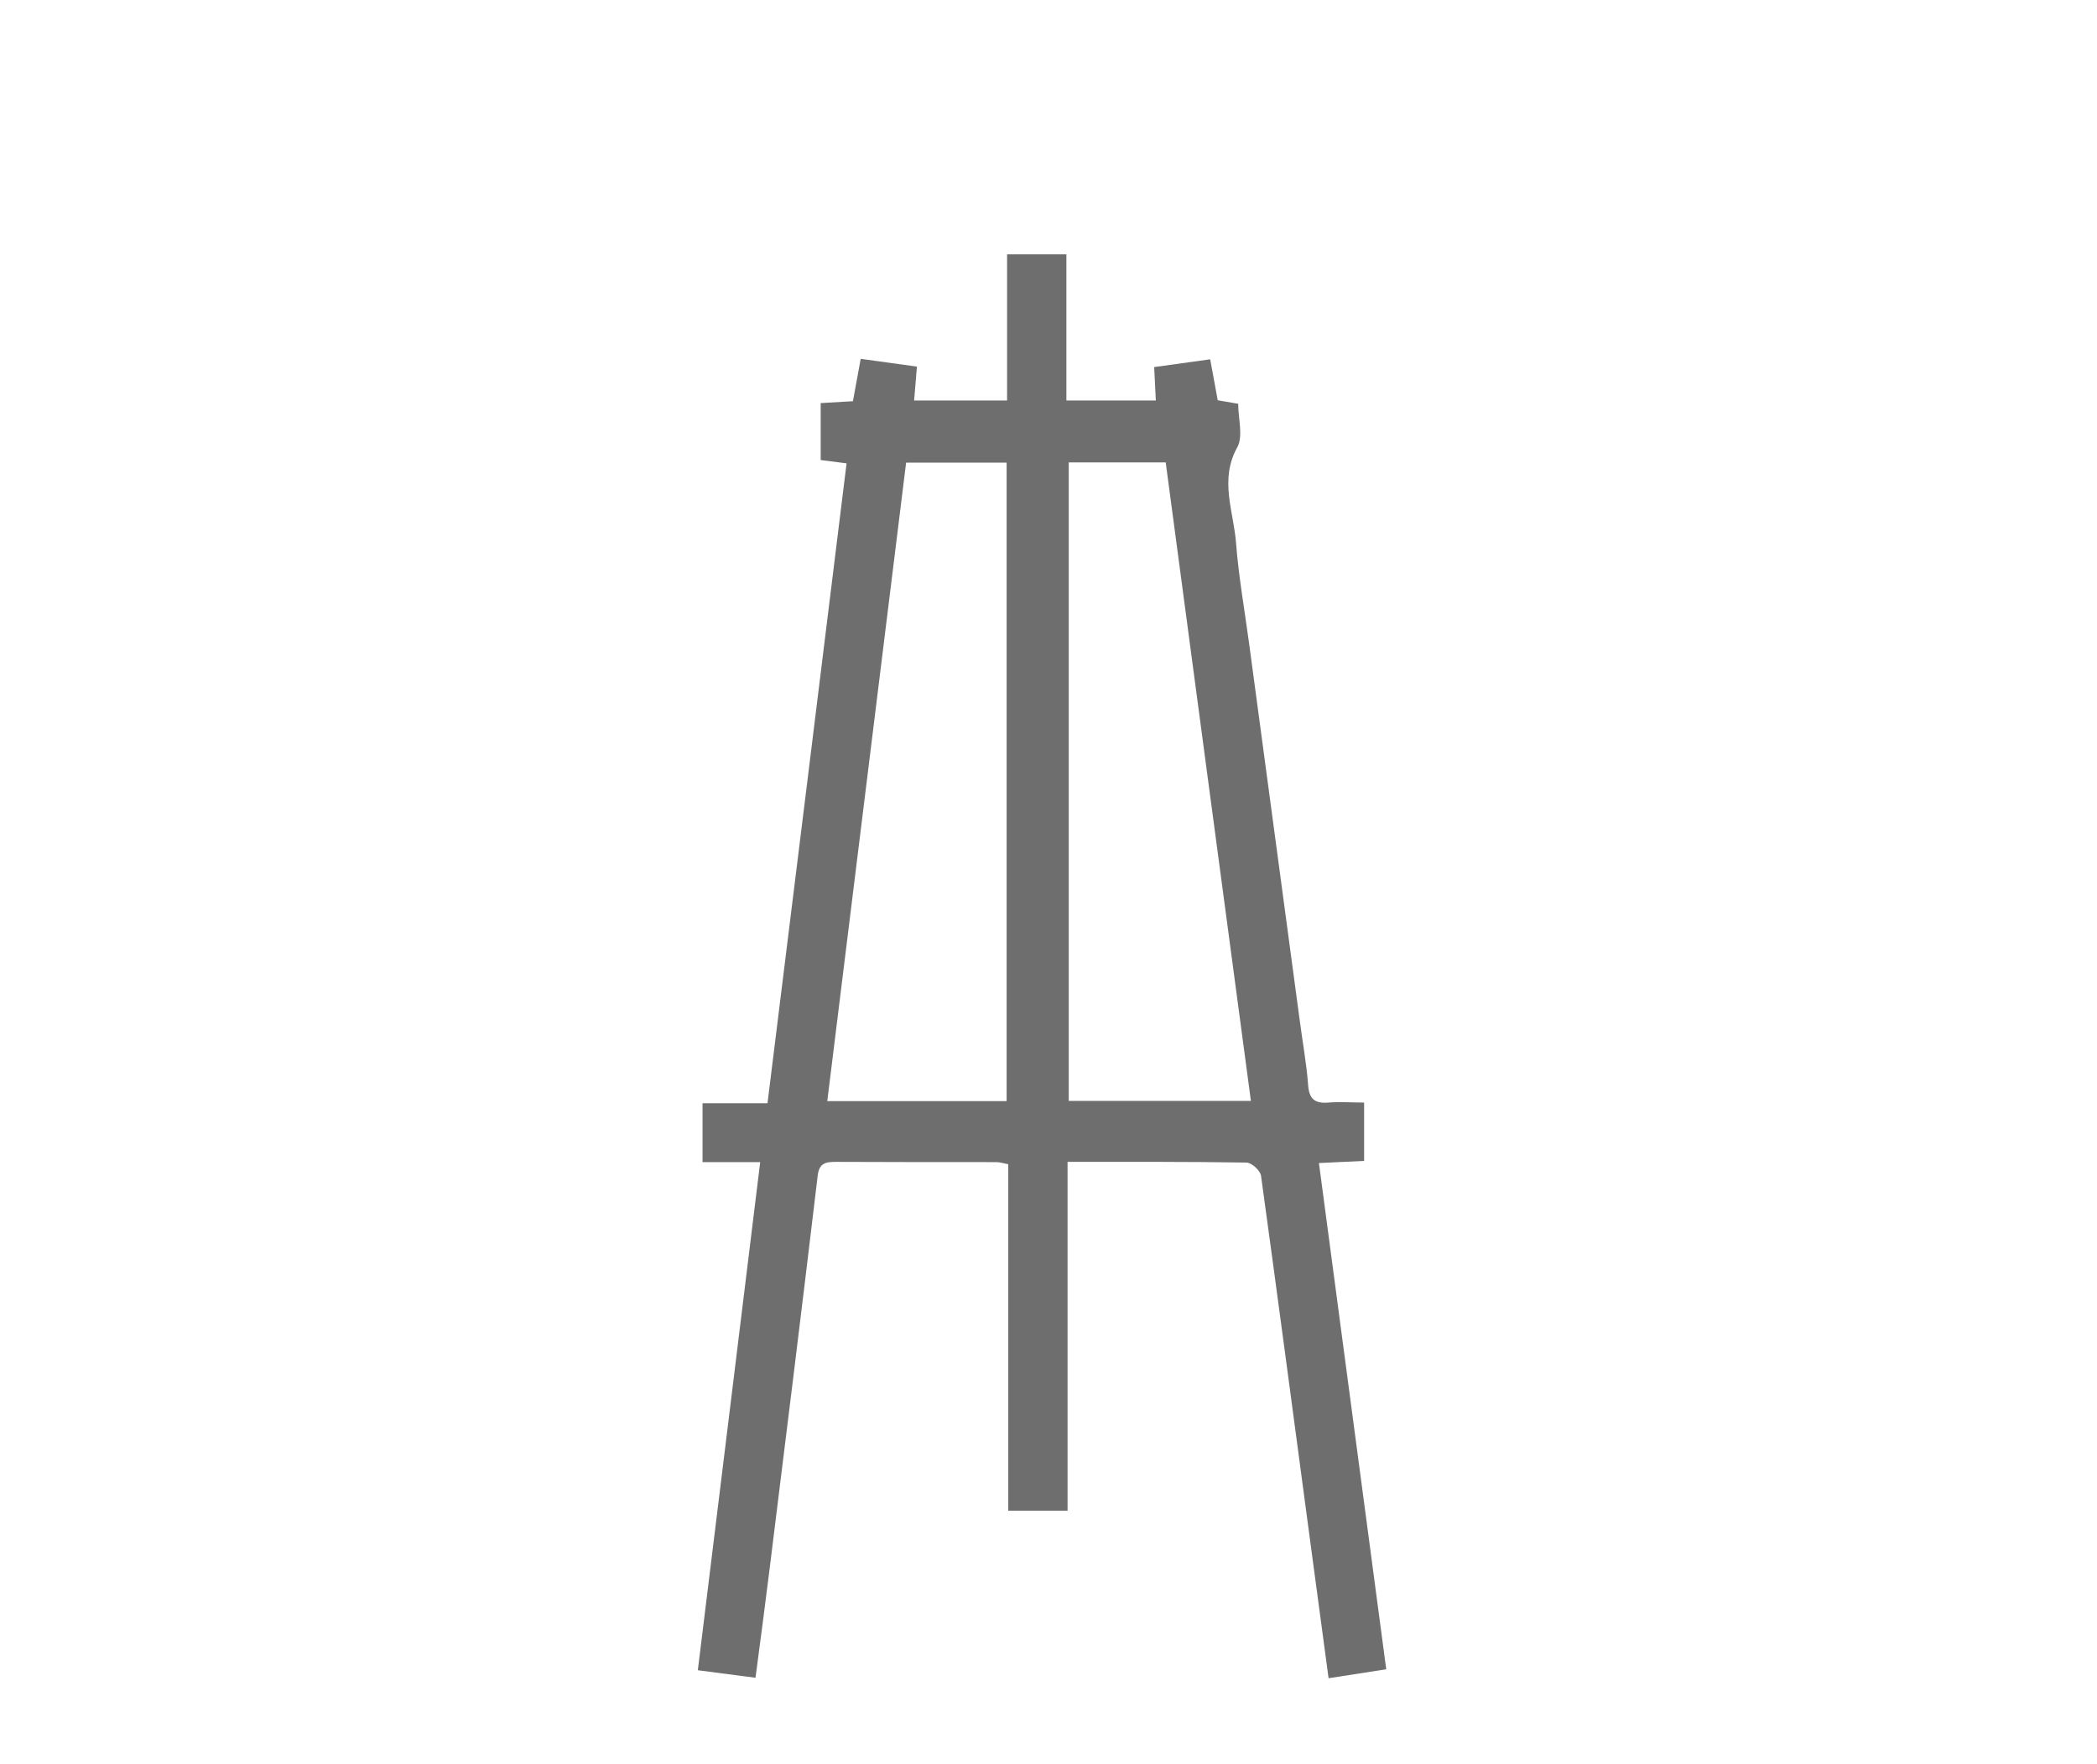
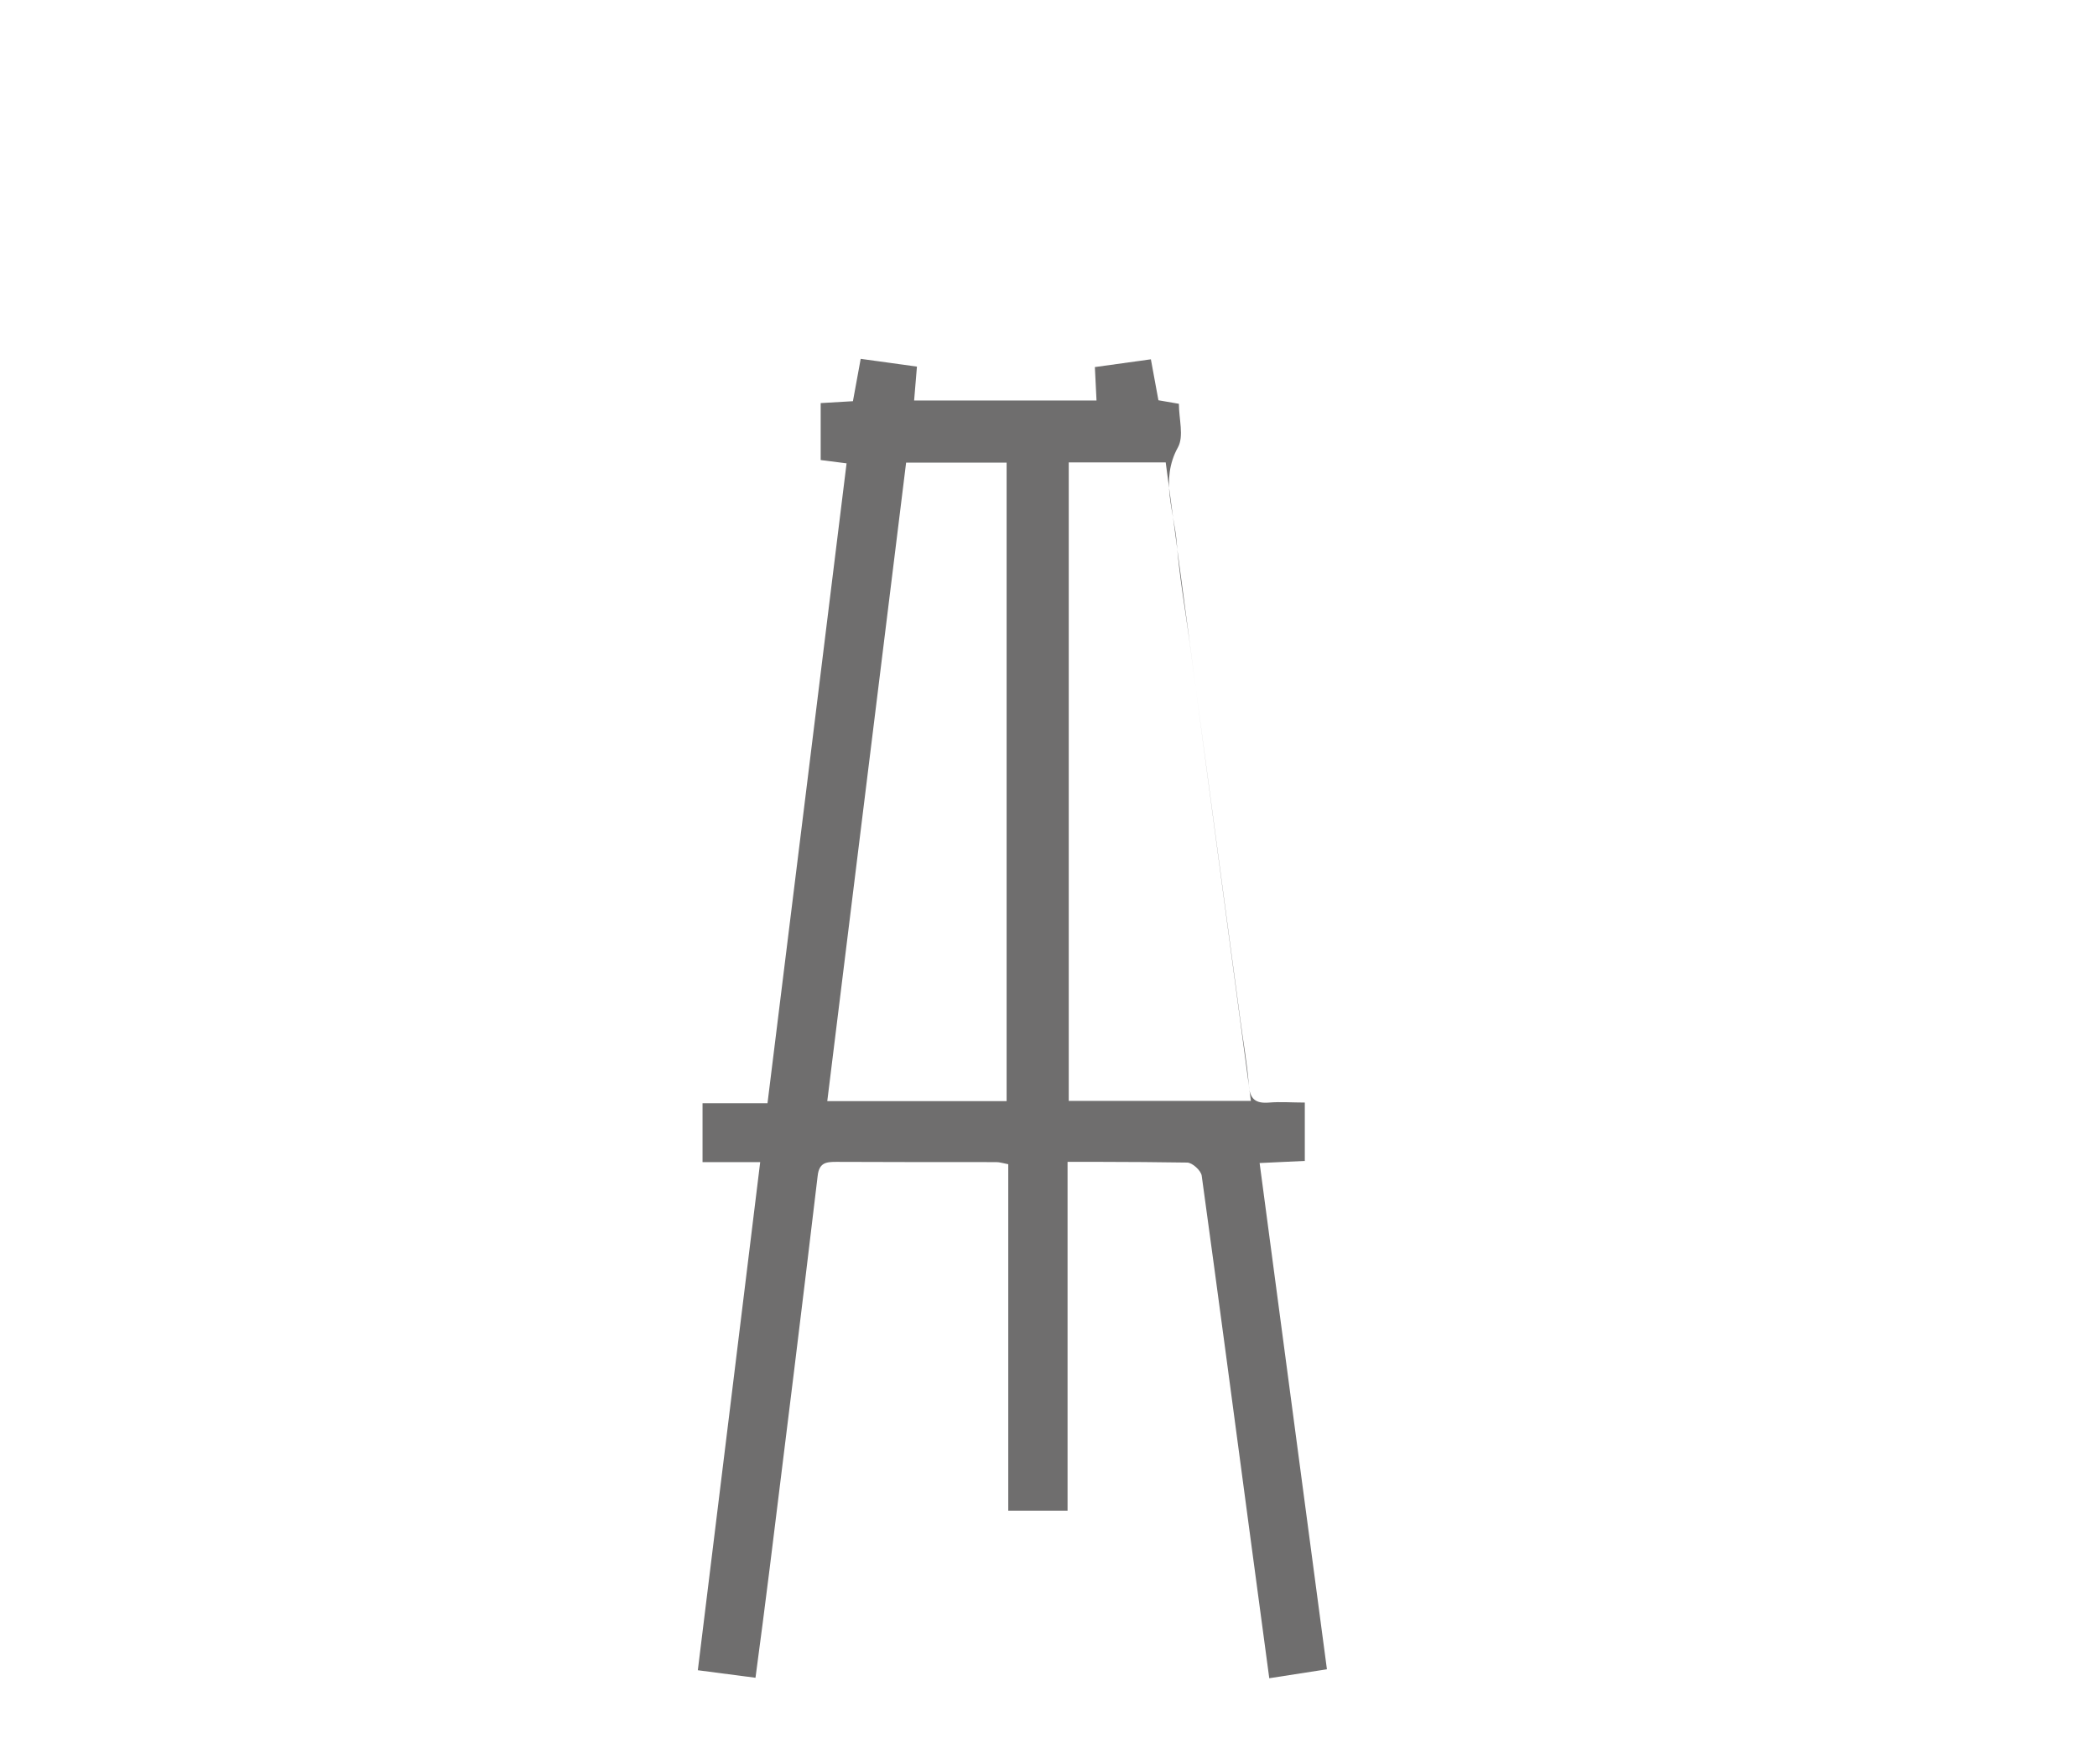
<svg xmlns="http://www.w3.org/2000/svg" id="Layer_4" width="31.43mm" height="26.44mm" viewBox="0 0 89.1 74.94">
  <defs>
    <style>.cls-1{fill:#6f6e6e;}</style>
  </defs>
-   <path class="cls-1" d="M45.36,49.36v14.82h-2.52v-14.72c-.22-.04-.36-.09-.51-.09-2.26,0-4.53,0-6.79-.01-.44,0-.74,.03-.8,.61-.66,5.56-1.35,11.12-2.04,16.68-.19,1.53-.39,3.06-.6,4.63l-2.45-.32c.89-7.21,1.76-14.34,2.65-21.59h-2.45v-2.5h2.76c1.13-9.1,2.24-18.11,3.36-27.19l-1.1-.14v-2.42l1.37-.08,.33-1.8,2.39,.33-.12,1.44h3.95v-6.21h2.52v6.21h3.8l-.07-1.42,2.38-.33,.32,1.74,.87,.15c0,.64,.22,1.38-.04,1.85-.77,1.39-.15,2.73-.05,4.08,.11,1.42,.36,2.82,.55,4.23,.72,5.34,1.43,10.67,2.15,16.01,.12,.92,.29,1.84,.36,2.76,.04,.61,.28,.81,.87,.76,.48-.04,.98,0,1.51,0v2.48l-1.92,.09c.95,7.17,1.9,14.27,2.86,21.51l-2.45,.38c-.27-1.99-.53-3.94-.79-5.89-.69-5.15-1.37-10.31-2.08-15.46-.03-.22-.4-.56-.62-.56-2.48-.04-4.96-.03-7.58-.03Zm-2.59-2.59V19.65h-4.27l-3.35,27.13h7.62Zm2.64-27.13v27.13h7.74c-1.21-9.08-2.42-18.09-3.62-27.13h-4.12Z" />
+   <path class="cls-1" d="M45.36,49.36v14.82h-2.52v-14.72c-.22-.04-.36-.09-.51-.09-2.26,0-4.53,0-6.79-.01-.44,0-.74,.03-.8,.61-.66,5.56-1.35,11.12-2.04,16.68-.19,1.53-.39,3.06-.6,4.63l-2.45-.32c.89-7.21,1.76-14.34,2.65-21.59h-2.45v-2.5h2.76c1.13-9.1,2.24-18.11,3.36-27.19l-1.1-.14v-2.42l1.37-.08,.33-1.8,2.39,.33-.12,1.44h3.95v-6.21v6.21h3.8l-.07-1.42,2.38-.33,.32,1.74,.87,.15c0,.64,.22,1.38-.04,1.85-.77,1.39-.15,2.73-.05,4.08,.11,1.42,.36,2.82,.55,4.23,.72,5.34,1.43,10.67,2.15,16.01,.12,.92,.29,1.84,.36,2.76,.04,.61,.28,.81,.87,.76,.48-.04,.98,0,1.51,0v2.48l-1.92,.09c.95,7.17,1.9,14.27,2.86,21.51l-2.45,.38c-.27-1.99-.53-3.94-.79-5.89-.69-5.15-1.37-10.31-2.08-15.46-.03-.22-.4-.56-.62-.56-2.48-.04-4.96-.03-7.58-.03Zm-2.59-2.59V19.65h-4.27l-3.35,27.13h7.62Zm2.64-27.13v27.13h7.74c-1.21-9.08-2.42-18.09-3.62-27.13h-4.12Z" />
</svg>